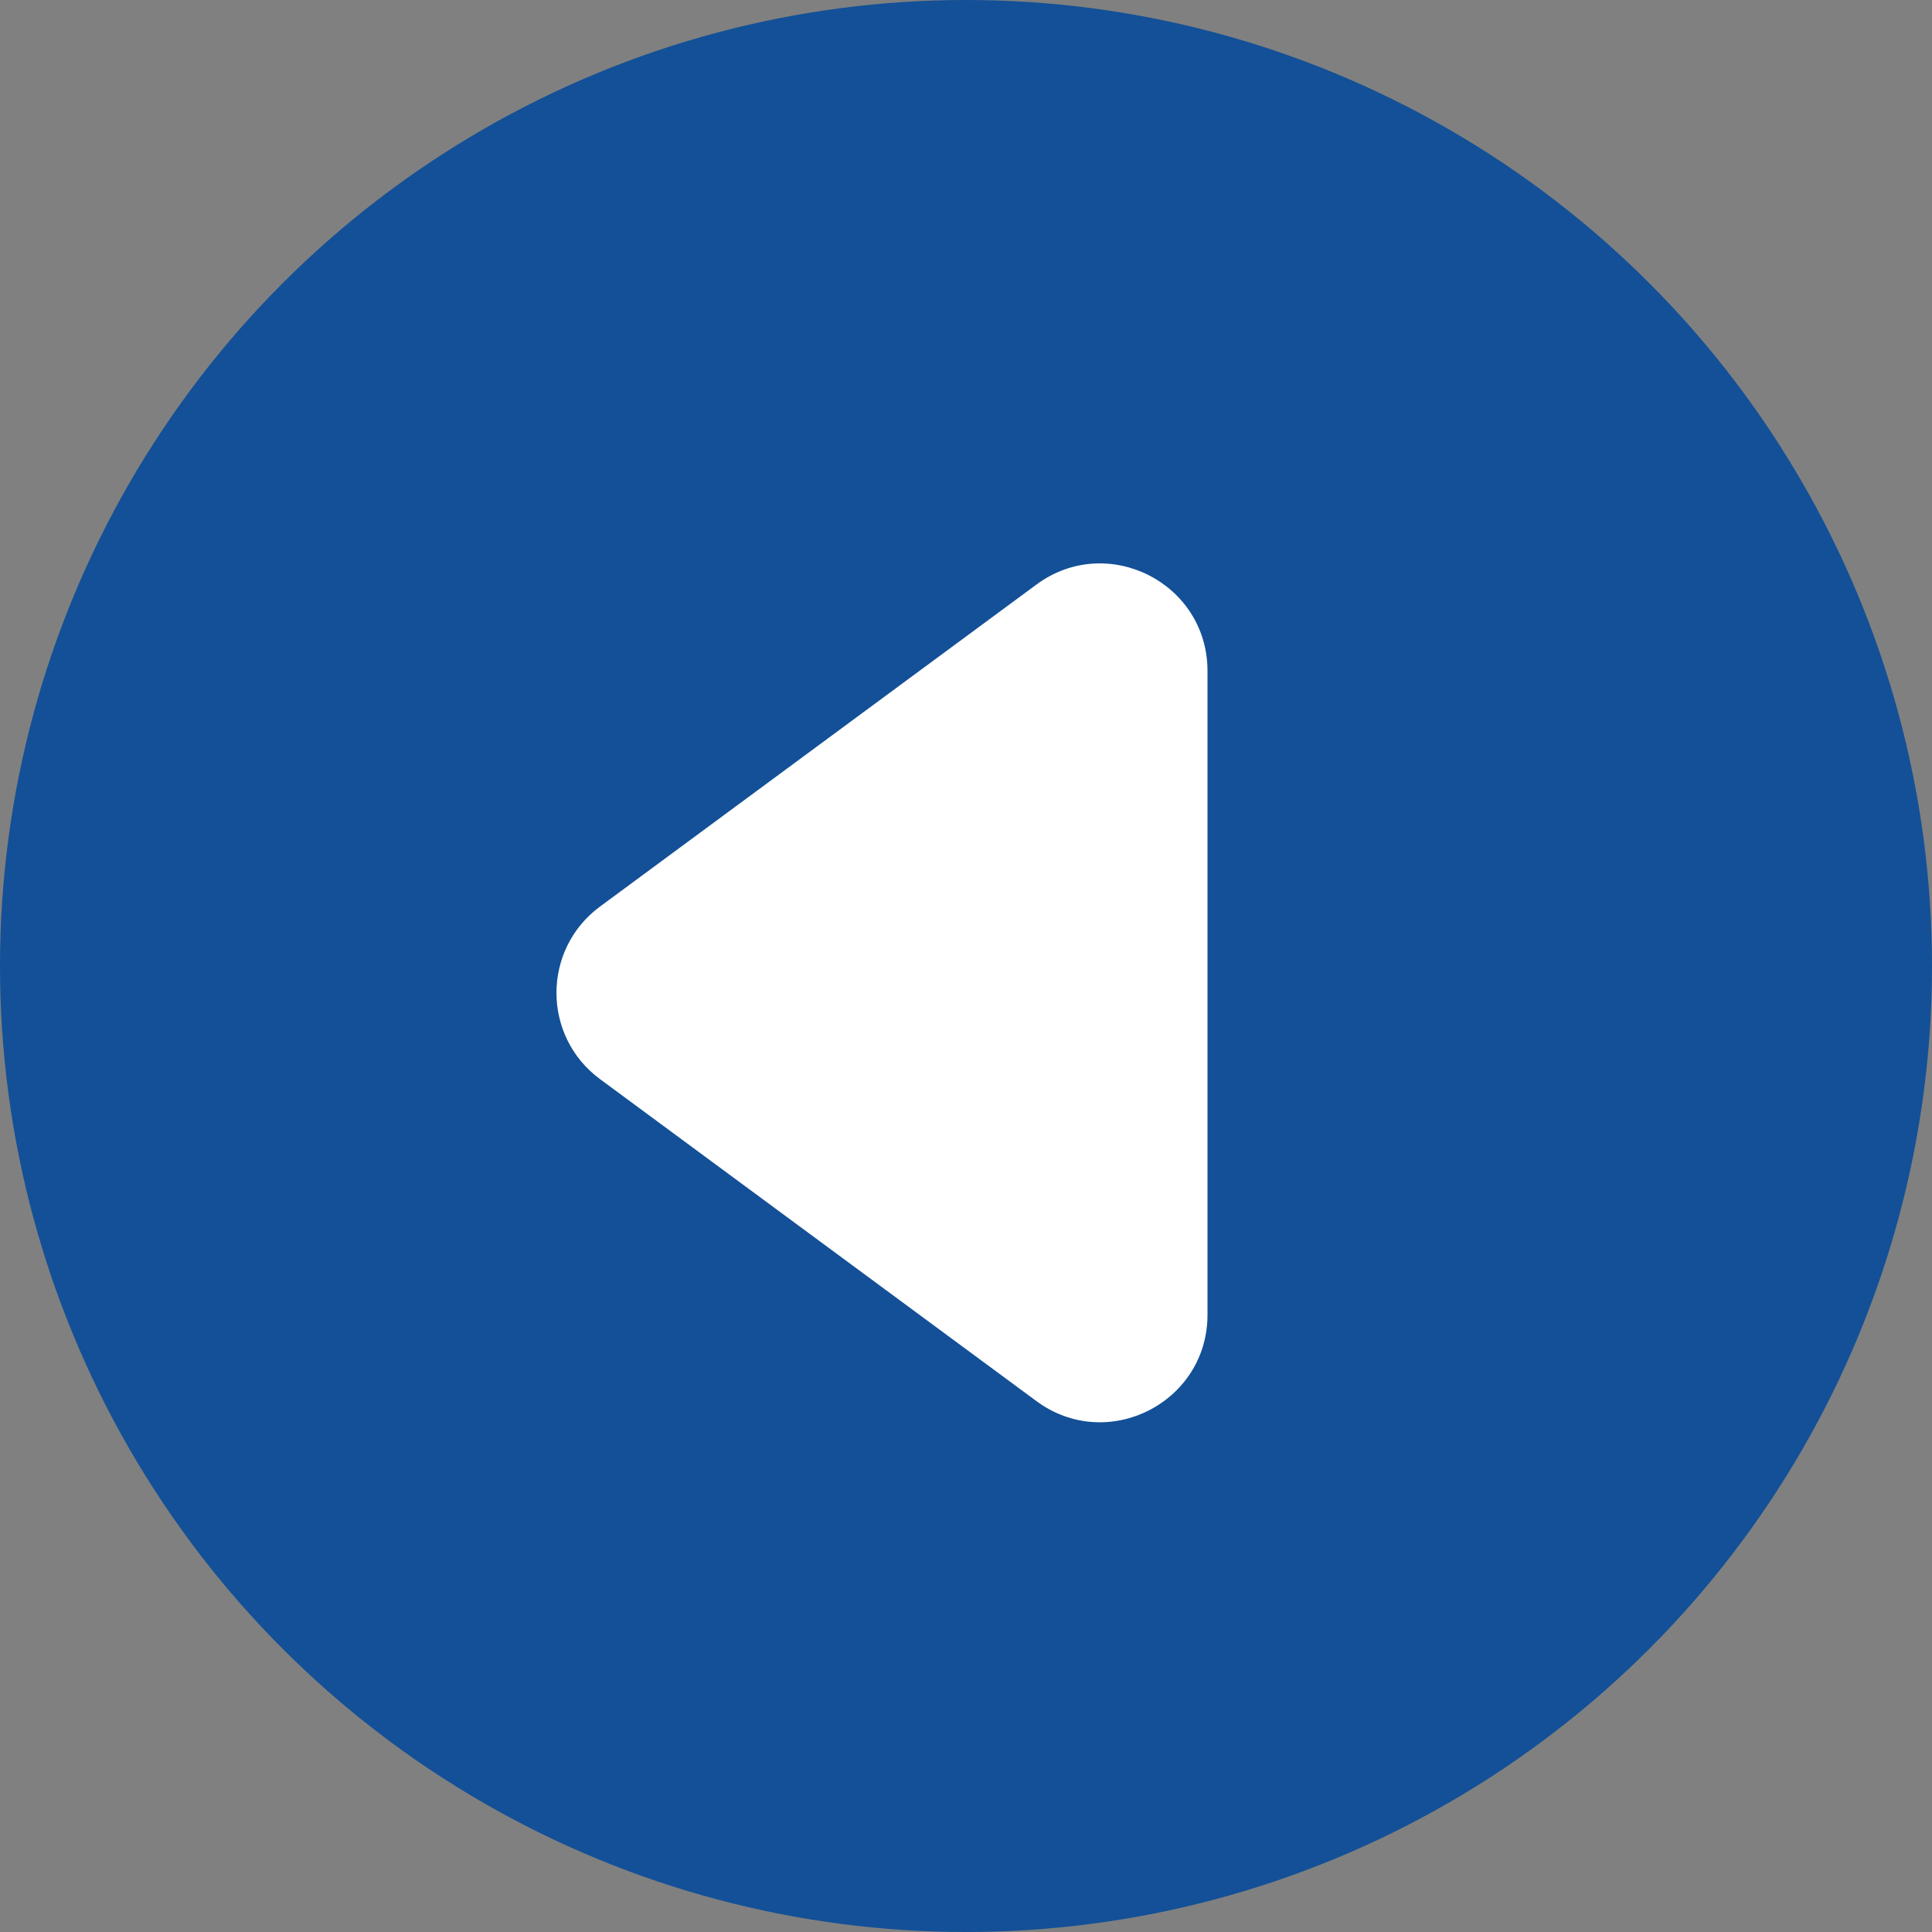
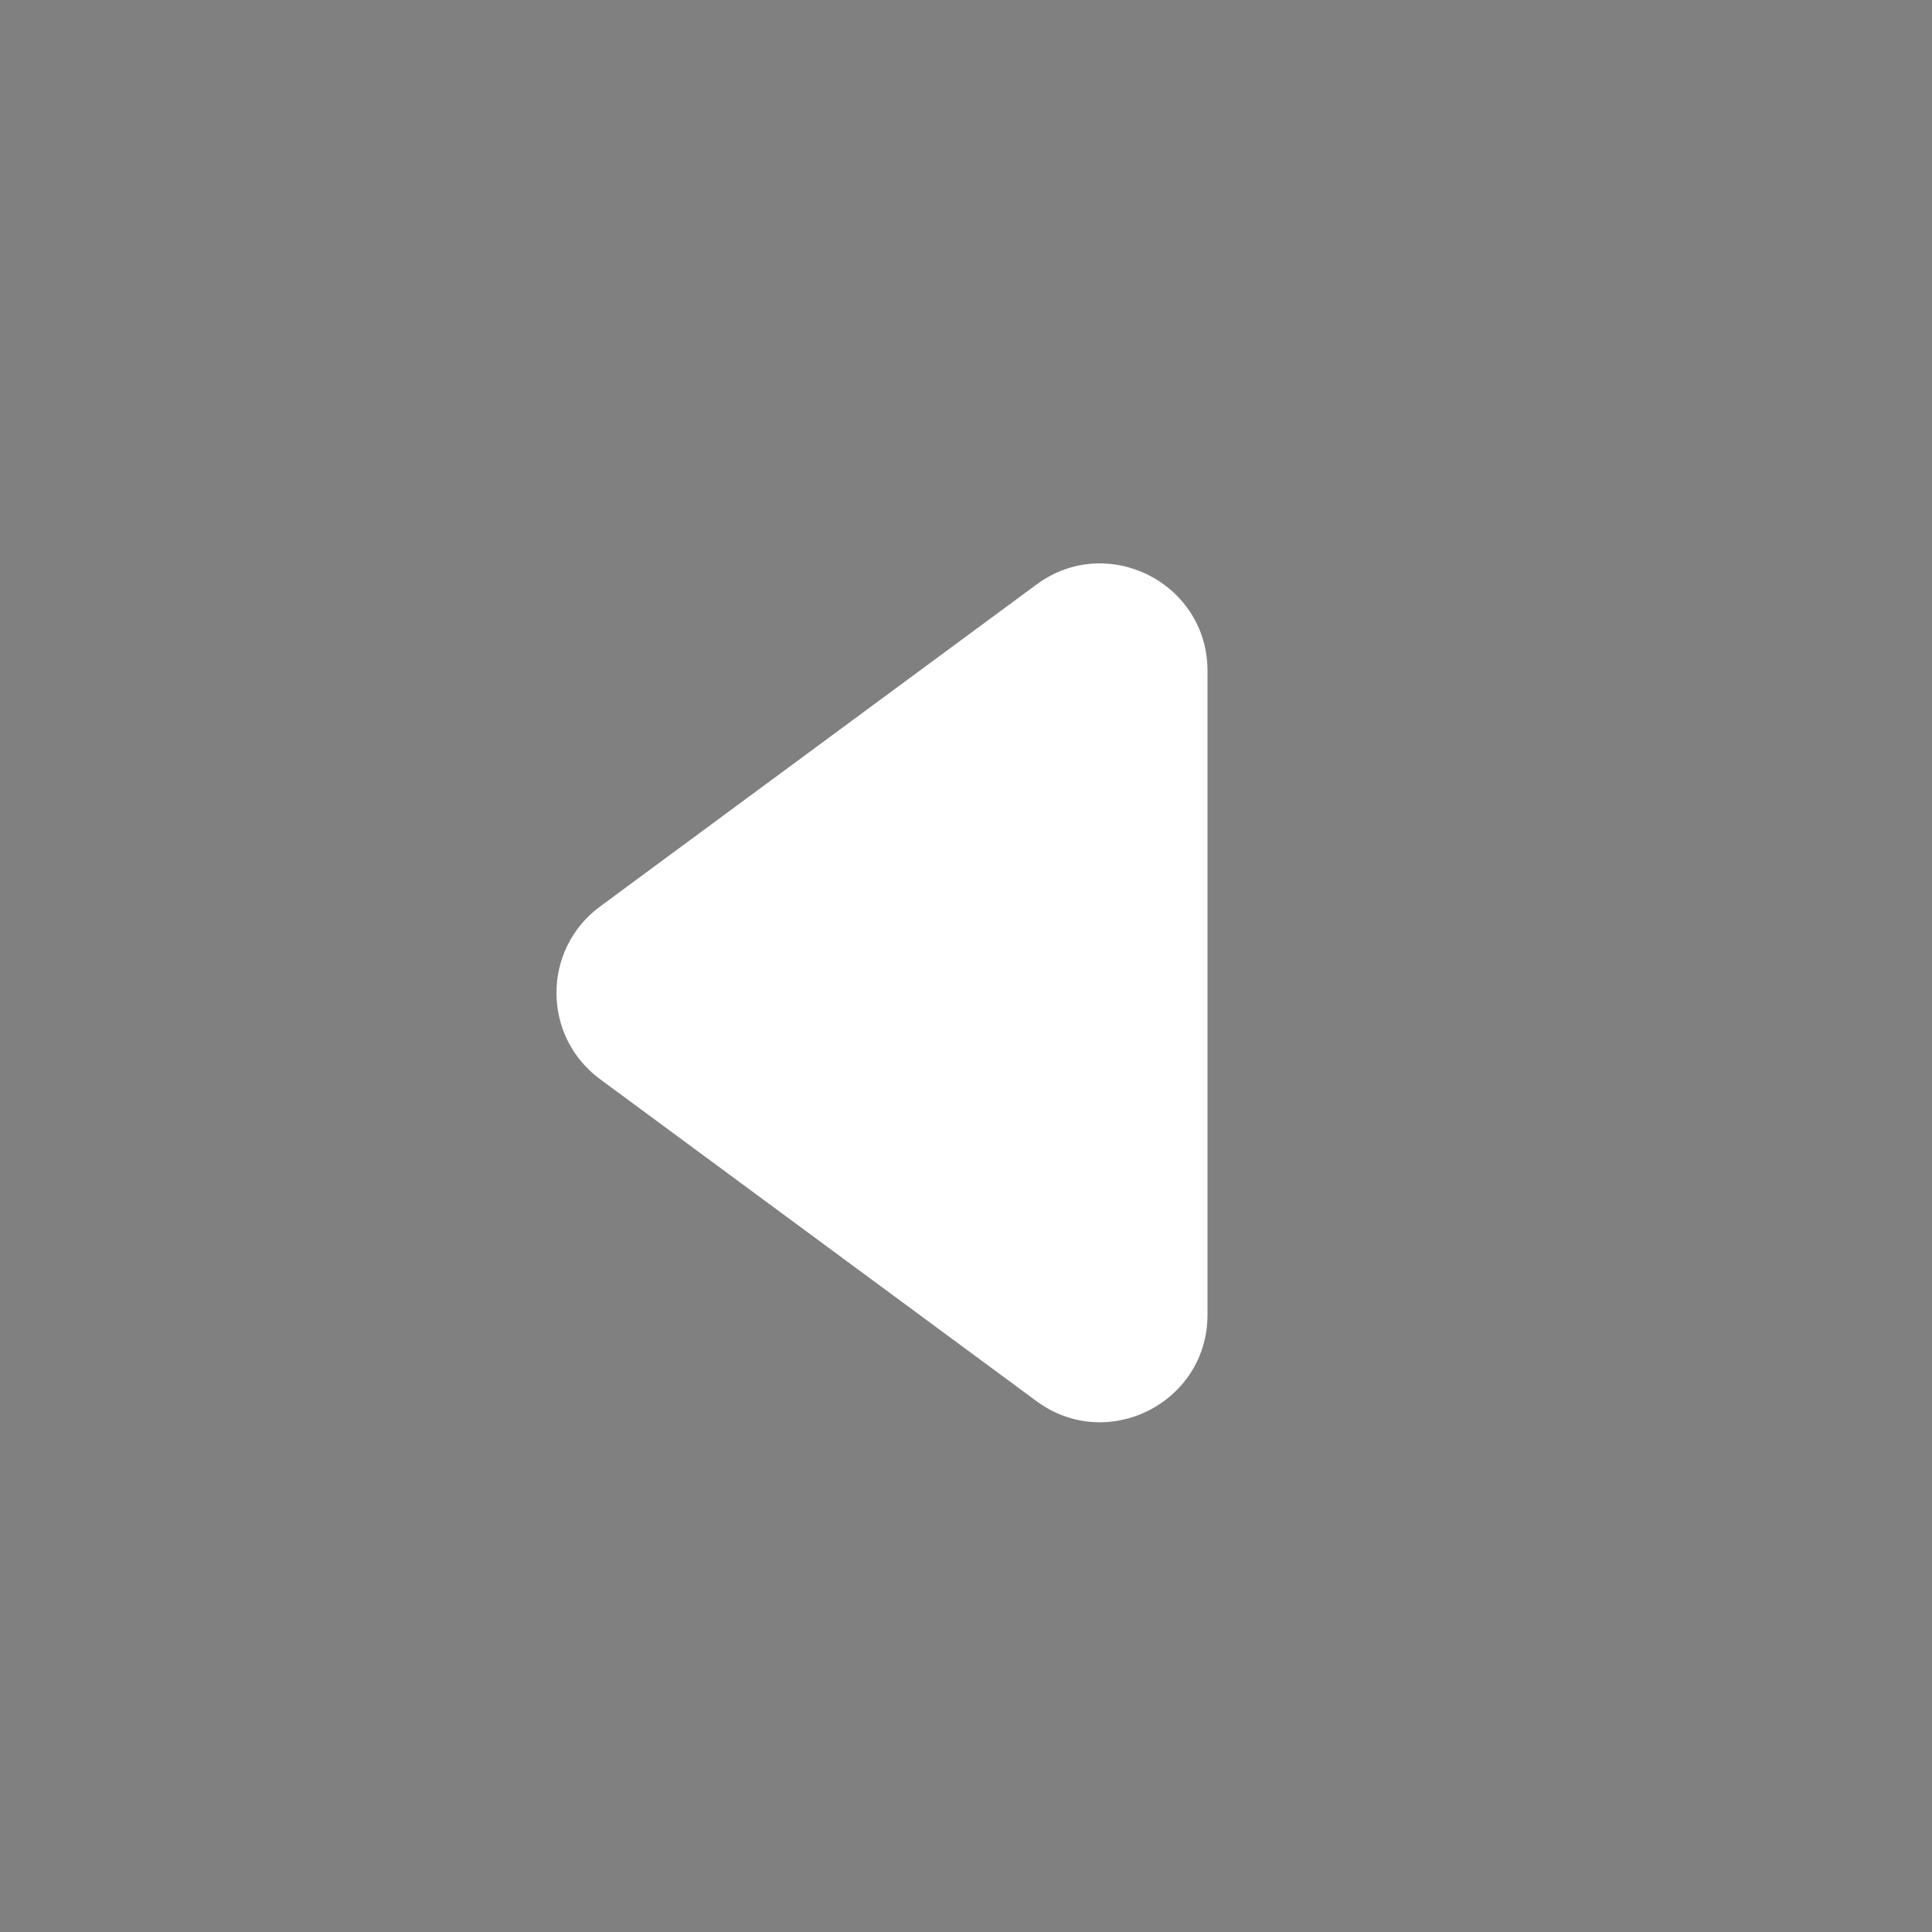
<svg xmlns="http://www.w3.org/2000/svg" width="36" height="36" viewBox="0 0 36 36" fill="none">
  <rect x="0" y="0" width="36" height="36" fill="#808080" stroke="none" />
  <g id="icon">
-     <circle id="Ellipse 21" cx="18" cy="18" r="18" transform="rotate(-180 18 18)" fill="#135097" />
    <path id="Polygon 1" d="M11.182 20.109C10.098 19.31 10.098 17.69 11.182 16.891L19.313 10.892C20.633 9.918 22.5 10.861 22.5 12.502L22.5 24.498C22.5 26.139 20.633 27.082 19.313 26.108L11.182 20.109Z" fill="white" />
  </g>
</svg>